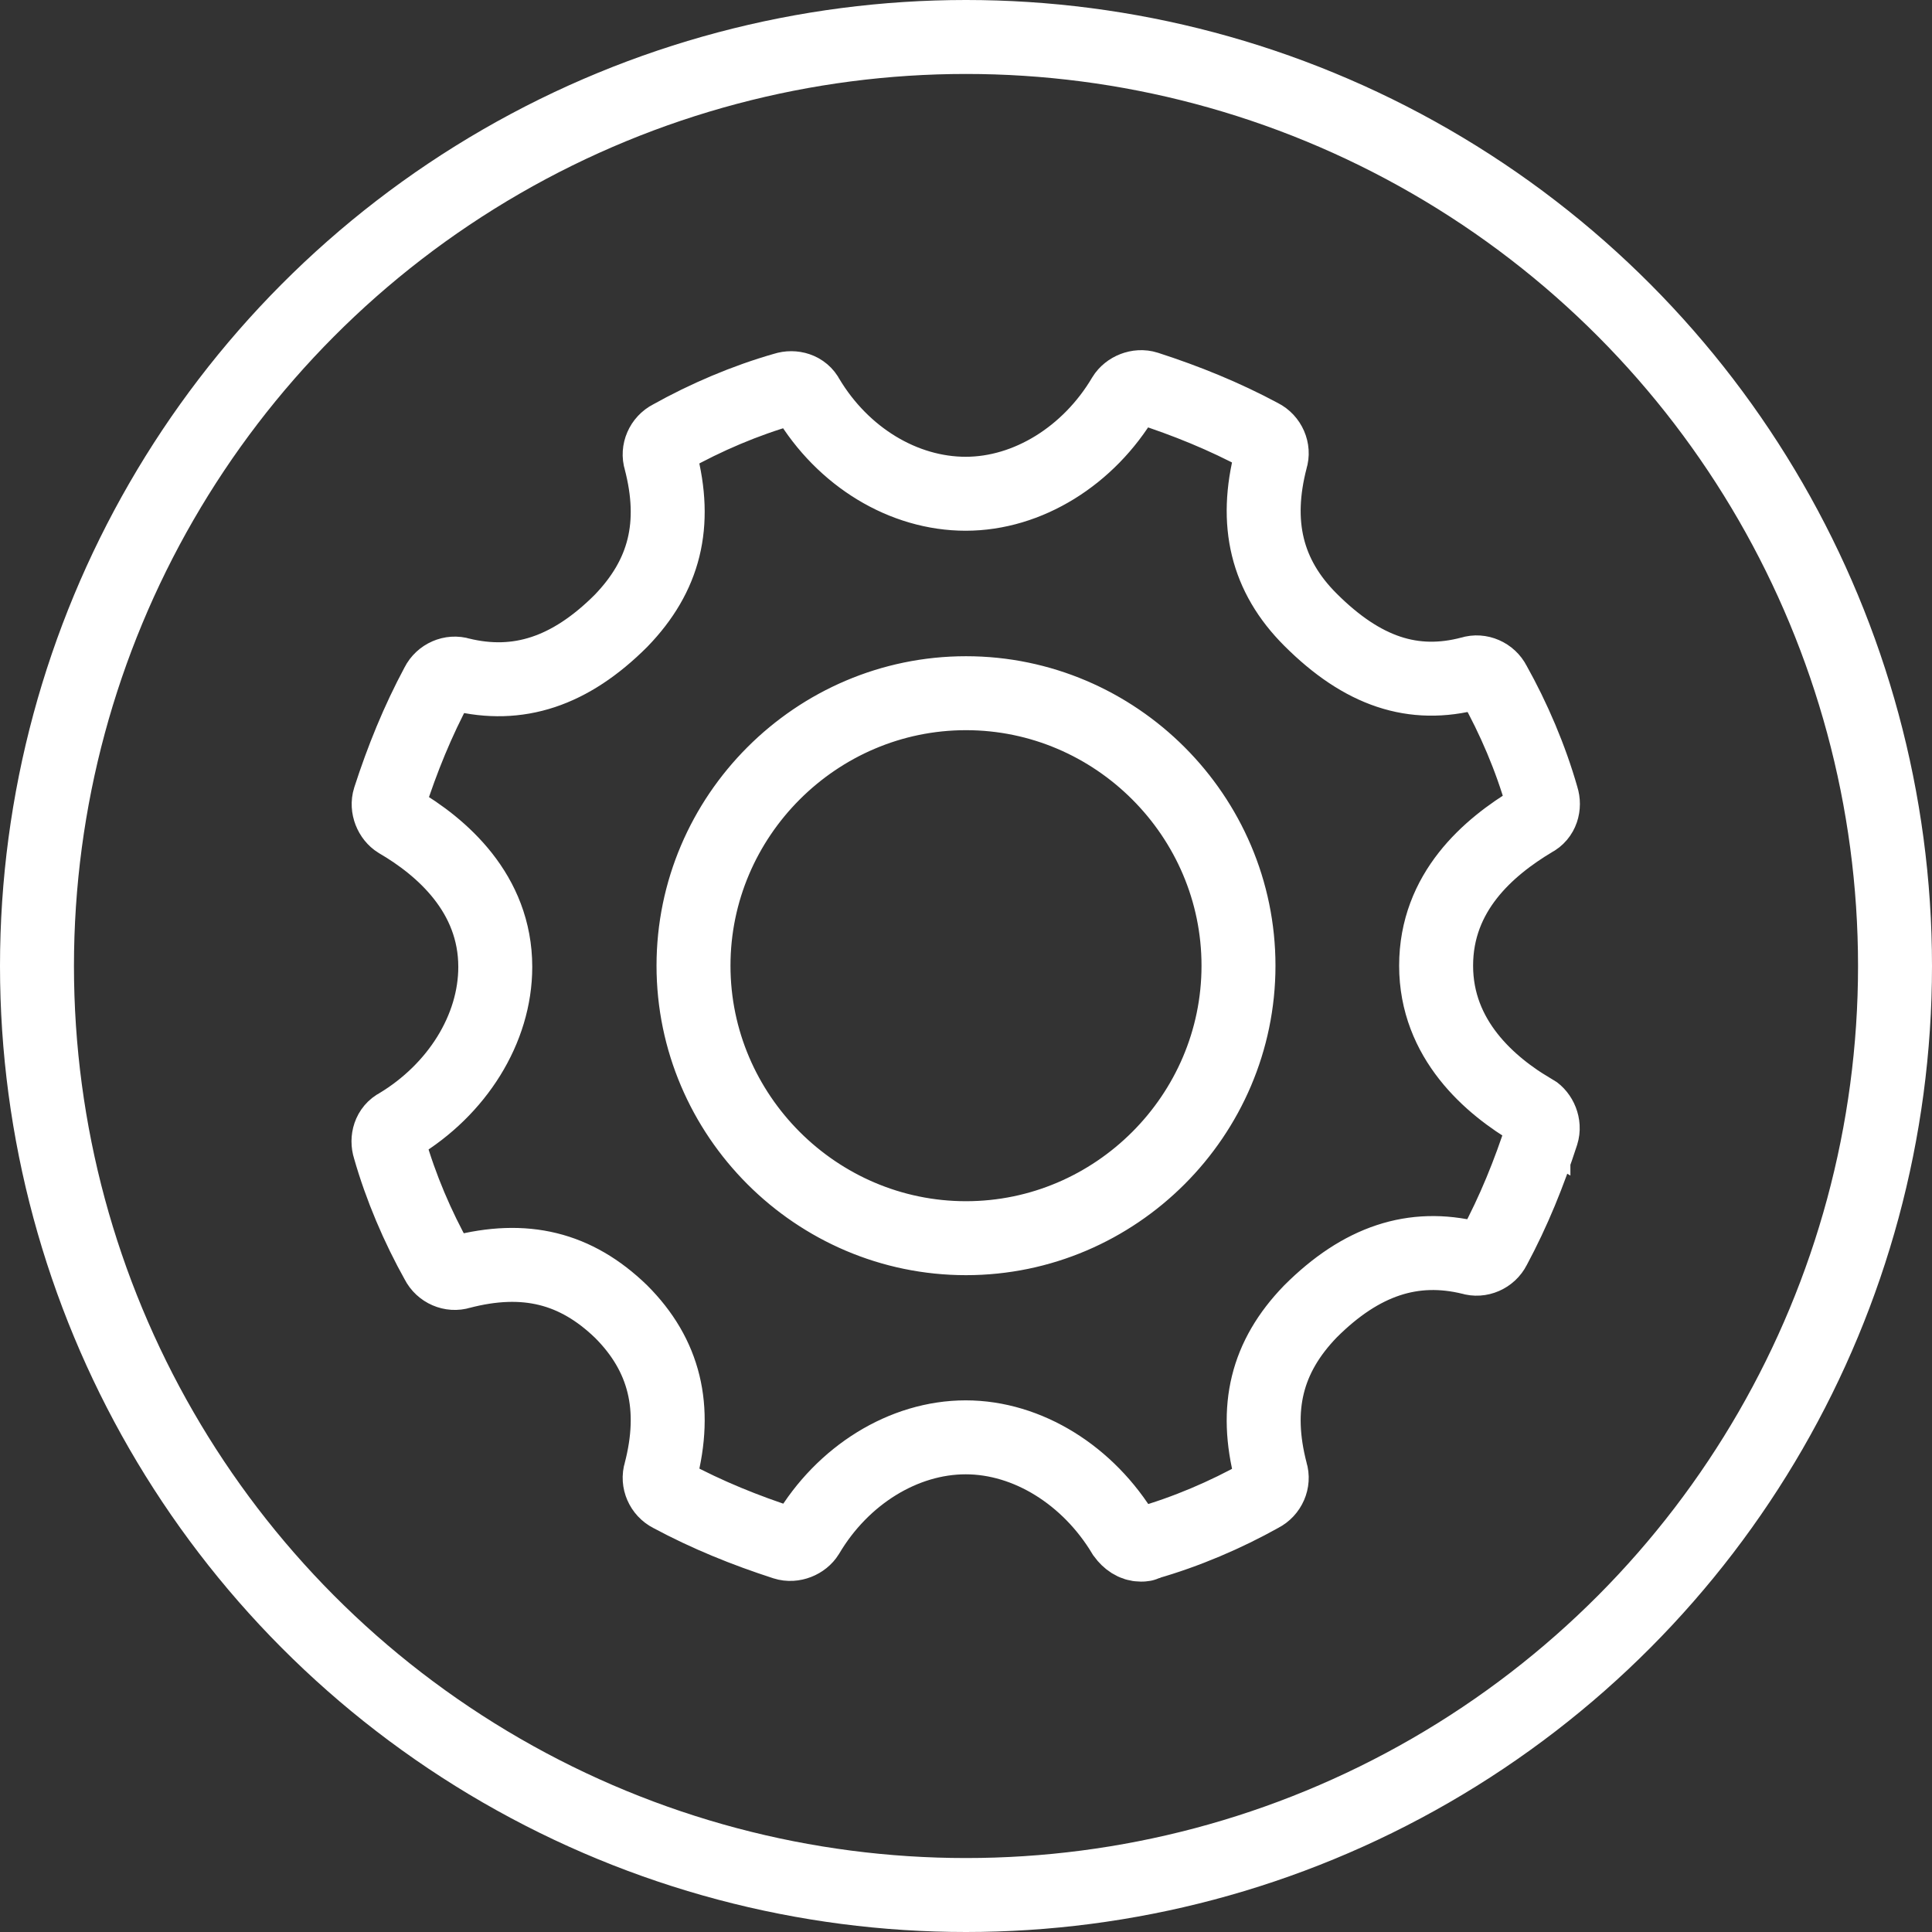
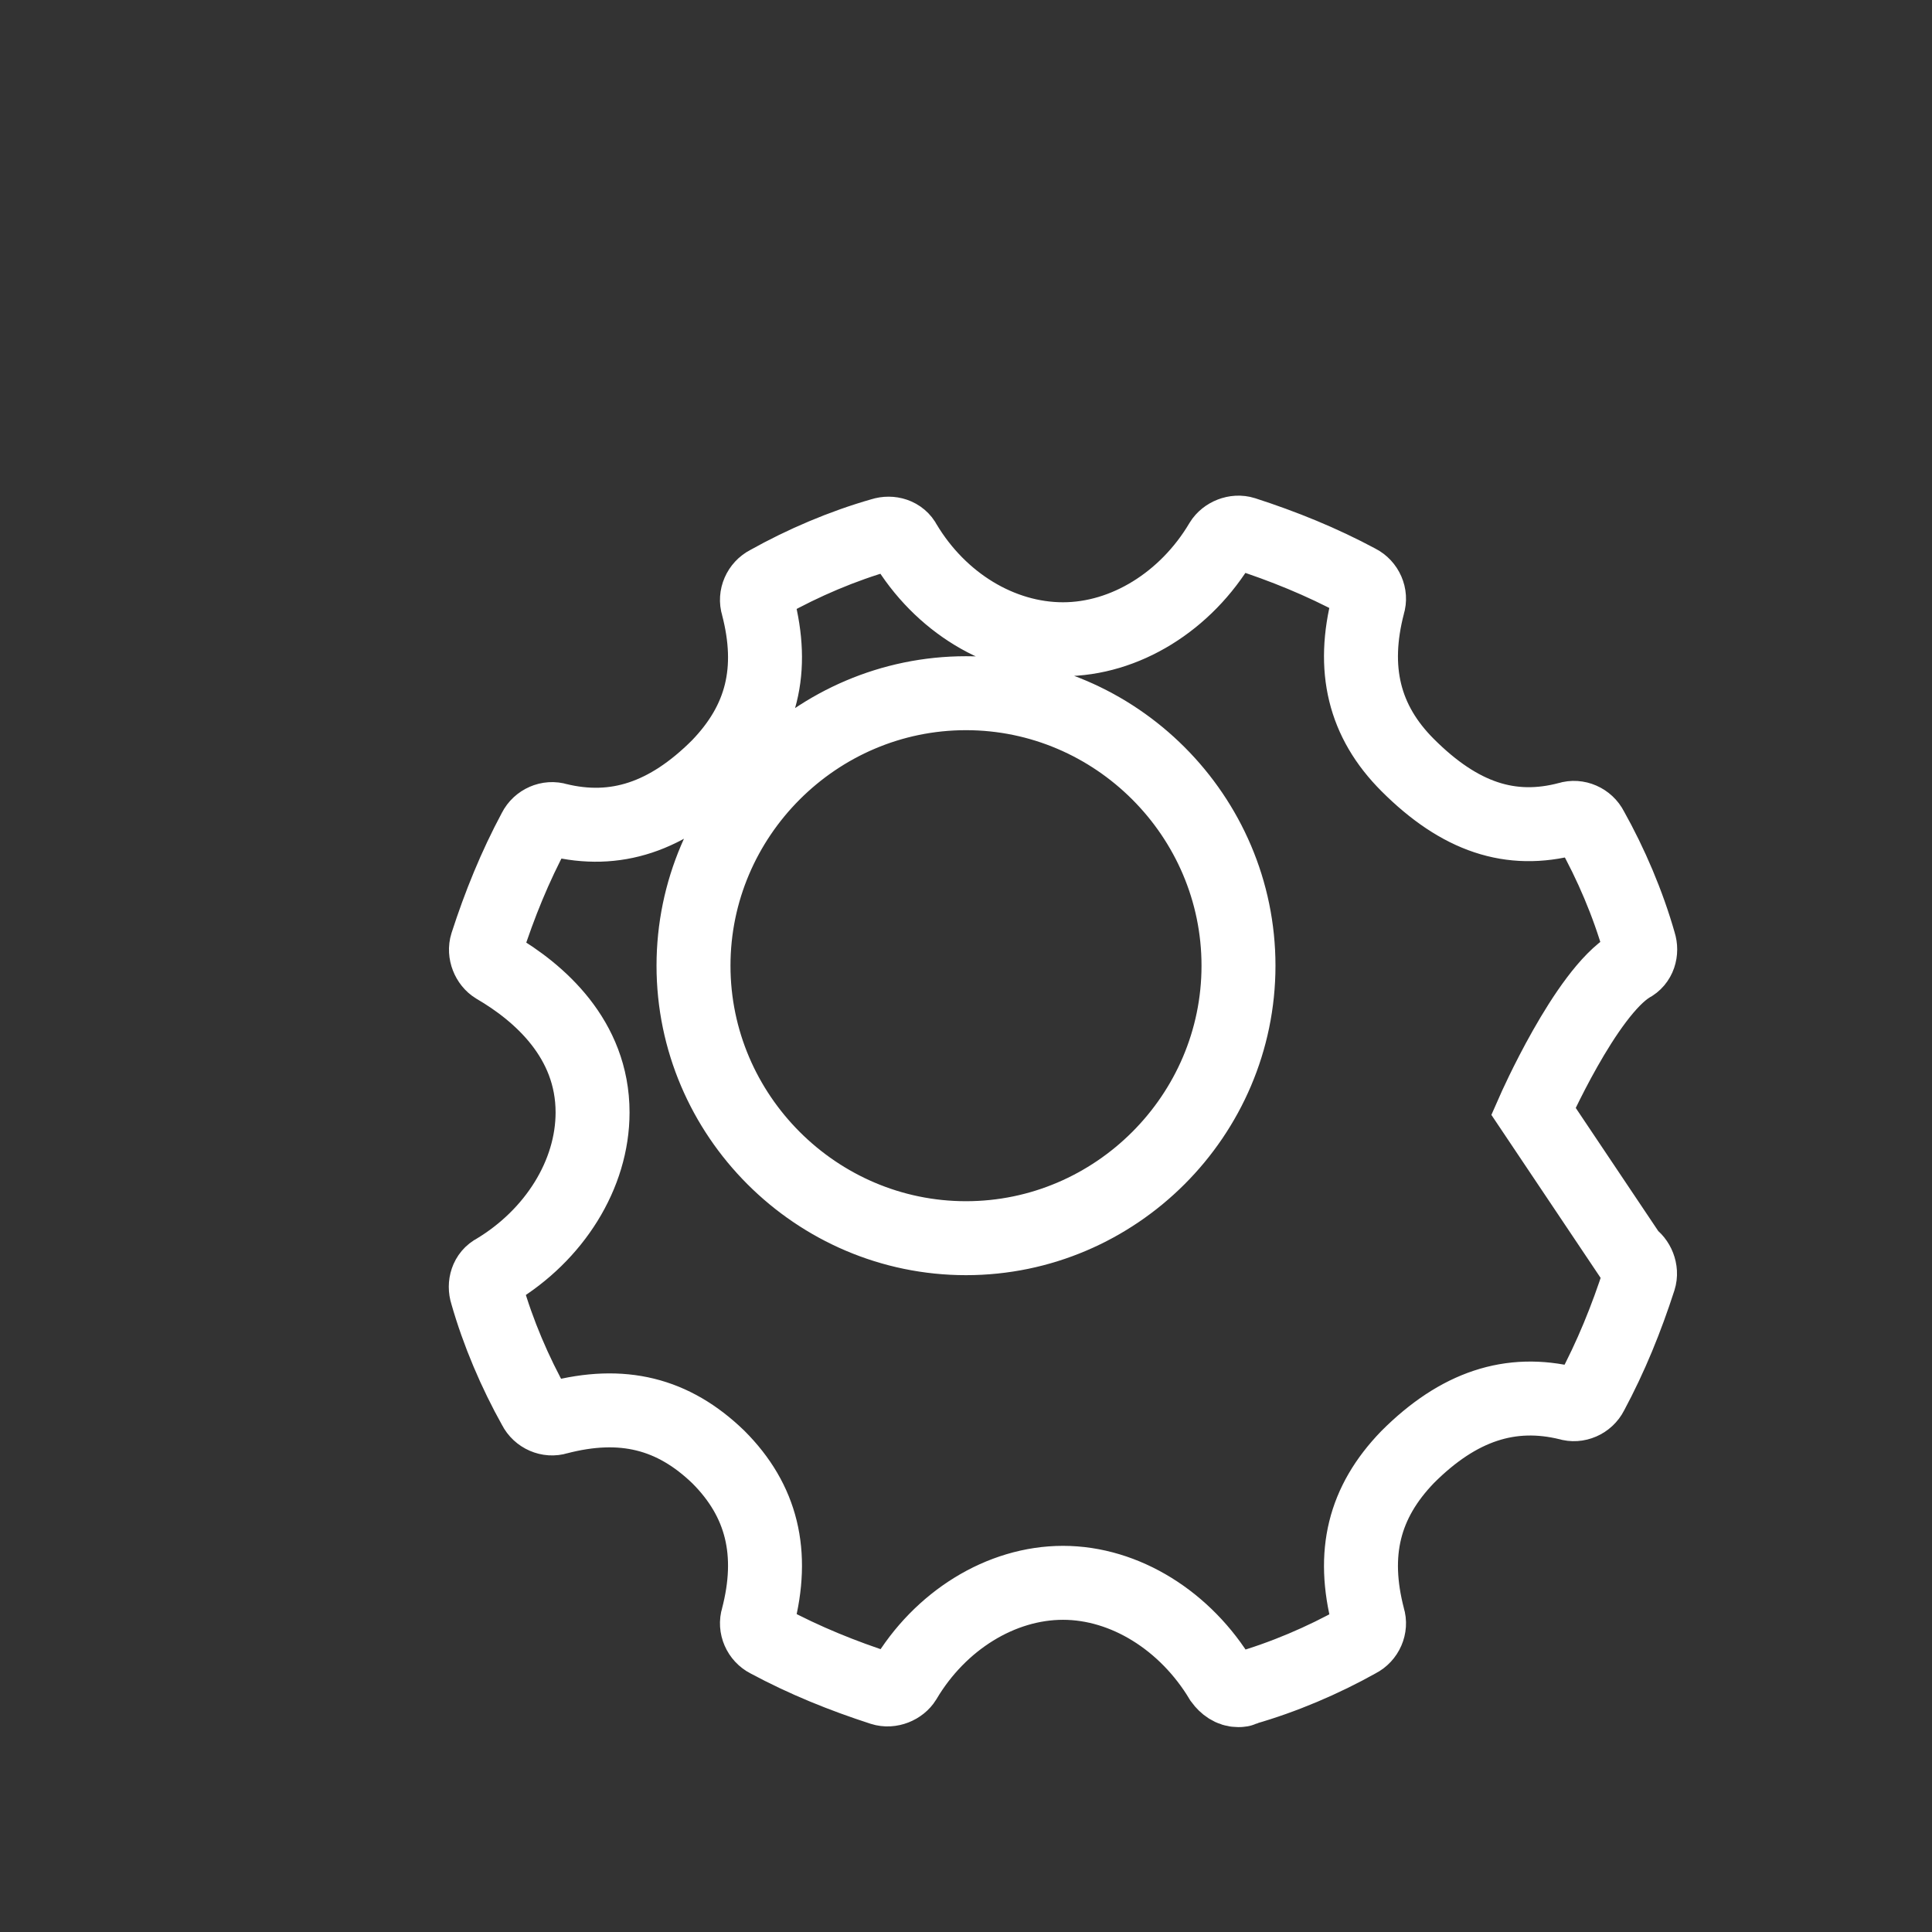
<svg xmlns="http://www.w3.org/2000/svg" id="Layer_2" viewBox="0 0 63.74 63.74">
  <rect x="0" y="0" width="63.74" height="63.74" fill="#333333" stroke="none" />
  <defs>
    <style>.cls-1{fill:none;stroke:#fff;stroke-miterlimit:10;stroke-width:2.44px;}</style>
  </defs>
  <g id="Layer_1-2">
    <g>
-       <circle class="cls-1" cx="31.87" cy="31.87" r="30.65" />
-       <path class="cls-1" d="m50.59,36.66c-1.44-.84-3.21-2.37-3.21-4.8s1.72-3.91,3.21-4.8c.28-.14.37-.47.28-.75-.37-1.3-.93-2.61-1.58-3.77-.14-.28-.47-.42-.75-.33-1.91.51-3.59-.05-5.31-1.77-1.44-1.44-1.86-3.17-1.3-5.31.09-.28-.05-.61-.33-.75-1.21-.65-2.47-1.16-3.77-1.58-.28-.09-.61.05-.75.28-1.16,1.96-3.17,3.21-5.22,3.21-2.05,0-4.05-1.21-5.22-3.17-.14-.28-.47-.37-.75-.28-1.3.37-2.61.93-3.77,1.58-.28.14-.42.47-.33.75.56,2.14.14,3.82-1.3,5.31-1.68,1.68-3.4,2.24-5.31,1.77-.28-.09-.61.05-.75.33-.65,1.21-1.16,2.47-1.58,3.77-.09.28.05.61.28.75,1.44.84,3.21,2.37,3.21,4.8,0,2.05-1.26,4.05-3.21,5.22-.28.14-.37.47-.28.75.37,1.3.93,2.61,1.58,3.77.14.28.47.42.75.33,2.14-.56,3.82-.14,5.31,1.3,1.44,1.44,1.86,3.17,1.3,5.31-.09.28.05.61.33.75,1.21.65,2.47,1.16,3.77,1.58.28.09.61-.05.75-.28,1.16-1.96,3.17-3.21,5.22-3.21s4.05,1.26,5.22,3.21c.14.19.33.33.56.33.05,0,.14,0,.19-.05,1.3-.37,2.61-.93,3.77-1.58.28-.14.42-.47.33-.75-.56-2.14-.14-3.82,1.3-5.31,1.68-1.68,3.4-2.24,5.31-1.77.28.09.61-.05.75-.33.65-1.21,1.16-2.47,1.58-3.77.09-.28-.05-.61-.28-.75h0Zm-9.73-4.8c0,4.94-4.05,8.99-8.99,8.99s-8.99-4.05-8.99-8.99,4.05-8.99,8.99-8.99,8.99,4.05,8.99,8.99h0Z" />
+       <path class="cls-1" d="m50.59,36.66s1.72-3.91,3.21-4.8c.28-.14.37-.47.28-.75-.37-1.3-.93-2.61-1.58-3.77-.14-.28-.47-.42-.75-.33-1.91.51-3.59-.05-5.31-1.77-1.44-1.44-1.86-3.17-1.3-5.31.09-.28-.05-.61-.33-.75-1.21-.65-2.47-1.16-3.77-1.58-.28-.09-.61.05-.75.28-1.16,1.96-3.17,3.21-5.22,3.21-2.05,0-4.05-1.21-5.22-3.17-.14-.28-.47-.37-.75-.28-1.3.37-2.61.93-3.77,1.58-.28.14-.42.47-.33.75.56,2.14.14,3.82-1.3,5.31-1.68,1.68-3.4,2.24-5.31,1.77-.28-.09-.61.05-.75.33-.65,1.21-1.16,2.47-1.58,3.77-.09.28.05.61.28.75,1.44.84,3.21,2.37,3.21,4.8,0,2.05-1.26,4.05-3.21,5.22-.28.14-.37.47-.28.75.37,1.3.93,2.61,1.58,3.77.14.28.47.42.75.33,2.14-.56,3.82-.14,5.31,1.3,1.44,1.44,1.86,3.17,1.3,5.31-.09.28.05.61.33.75,1.21.65,2.47,1.16,3.77,1.58.28.09.61-.05.75-.28,1.16-1.96,3.17-3.21,5.22-3.21s4.05,1.26,5.22,3.21c.14.19.33.33.56.33.05,0,.14,0,.19-.05,1.3-.37,2.61-.93,3.77-1.58.28-.14.42-.47.33-.75-.56-2.14-.14-3.82,1.3-5.31,1.68-1.68,3.4-2.24,5.31-1.77.28.09.61-.05.75-.33.65-1.21,1.16-2.47,1.58-3.77.09-.28-.05-.61-.28-.75h0Zm-9.73-4.8c0,4.94-4.05,8.99-8.99,8.99s-8.99-4.05-8.99-8.99,4.05-8.99,8.99-8.99,8.99,4.05,8.99,8.99h0Z" />
    </g>
  </g>
</svg>